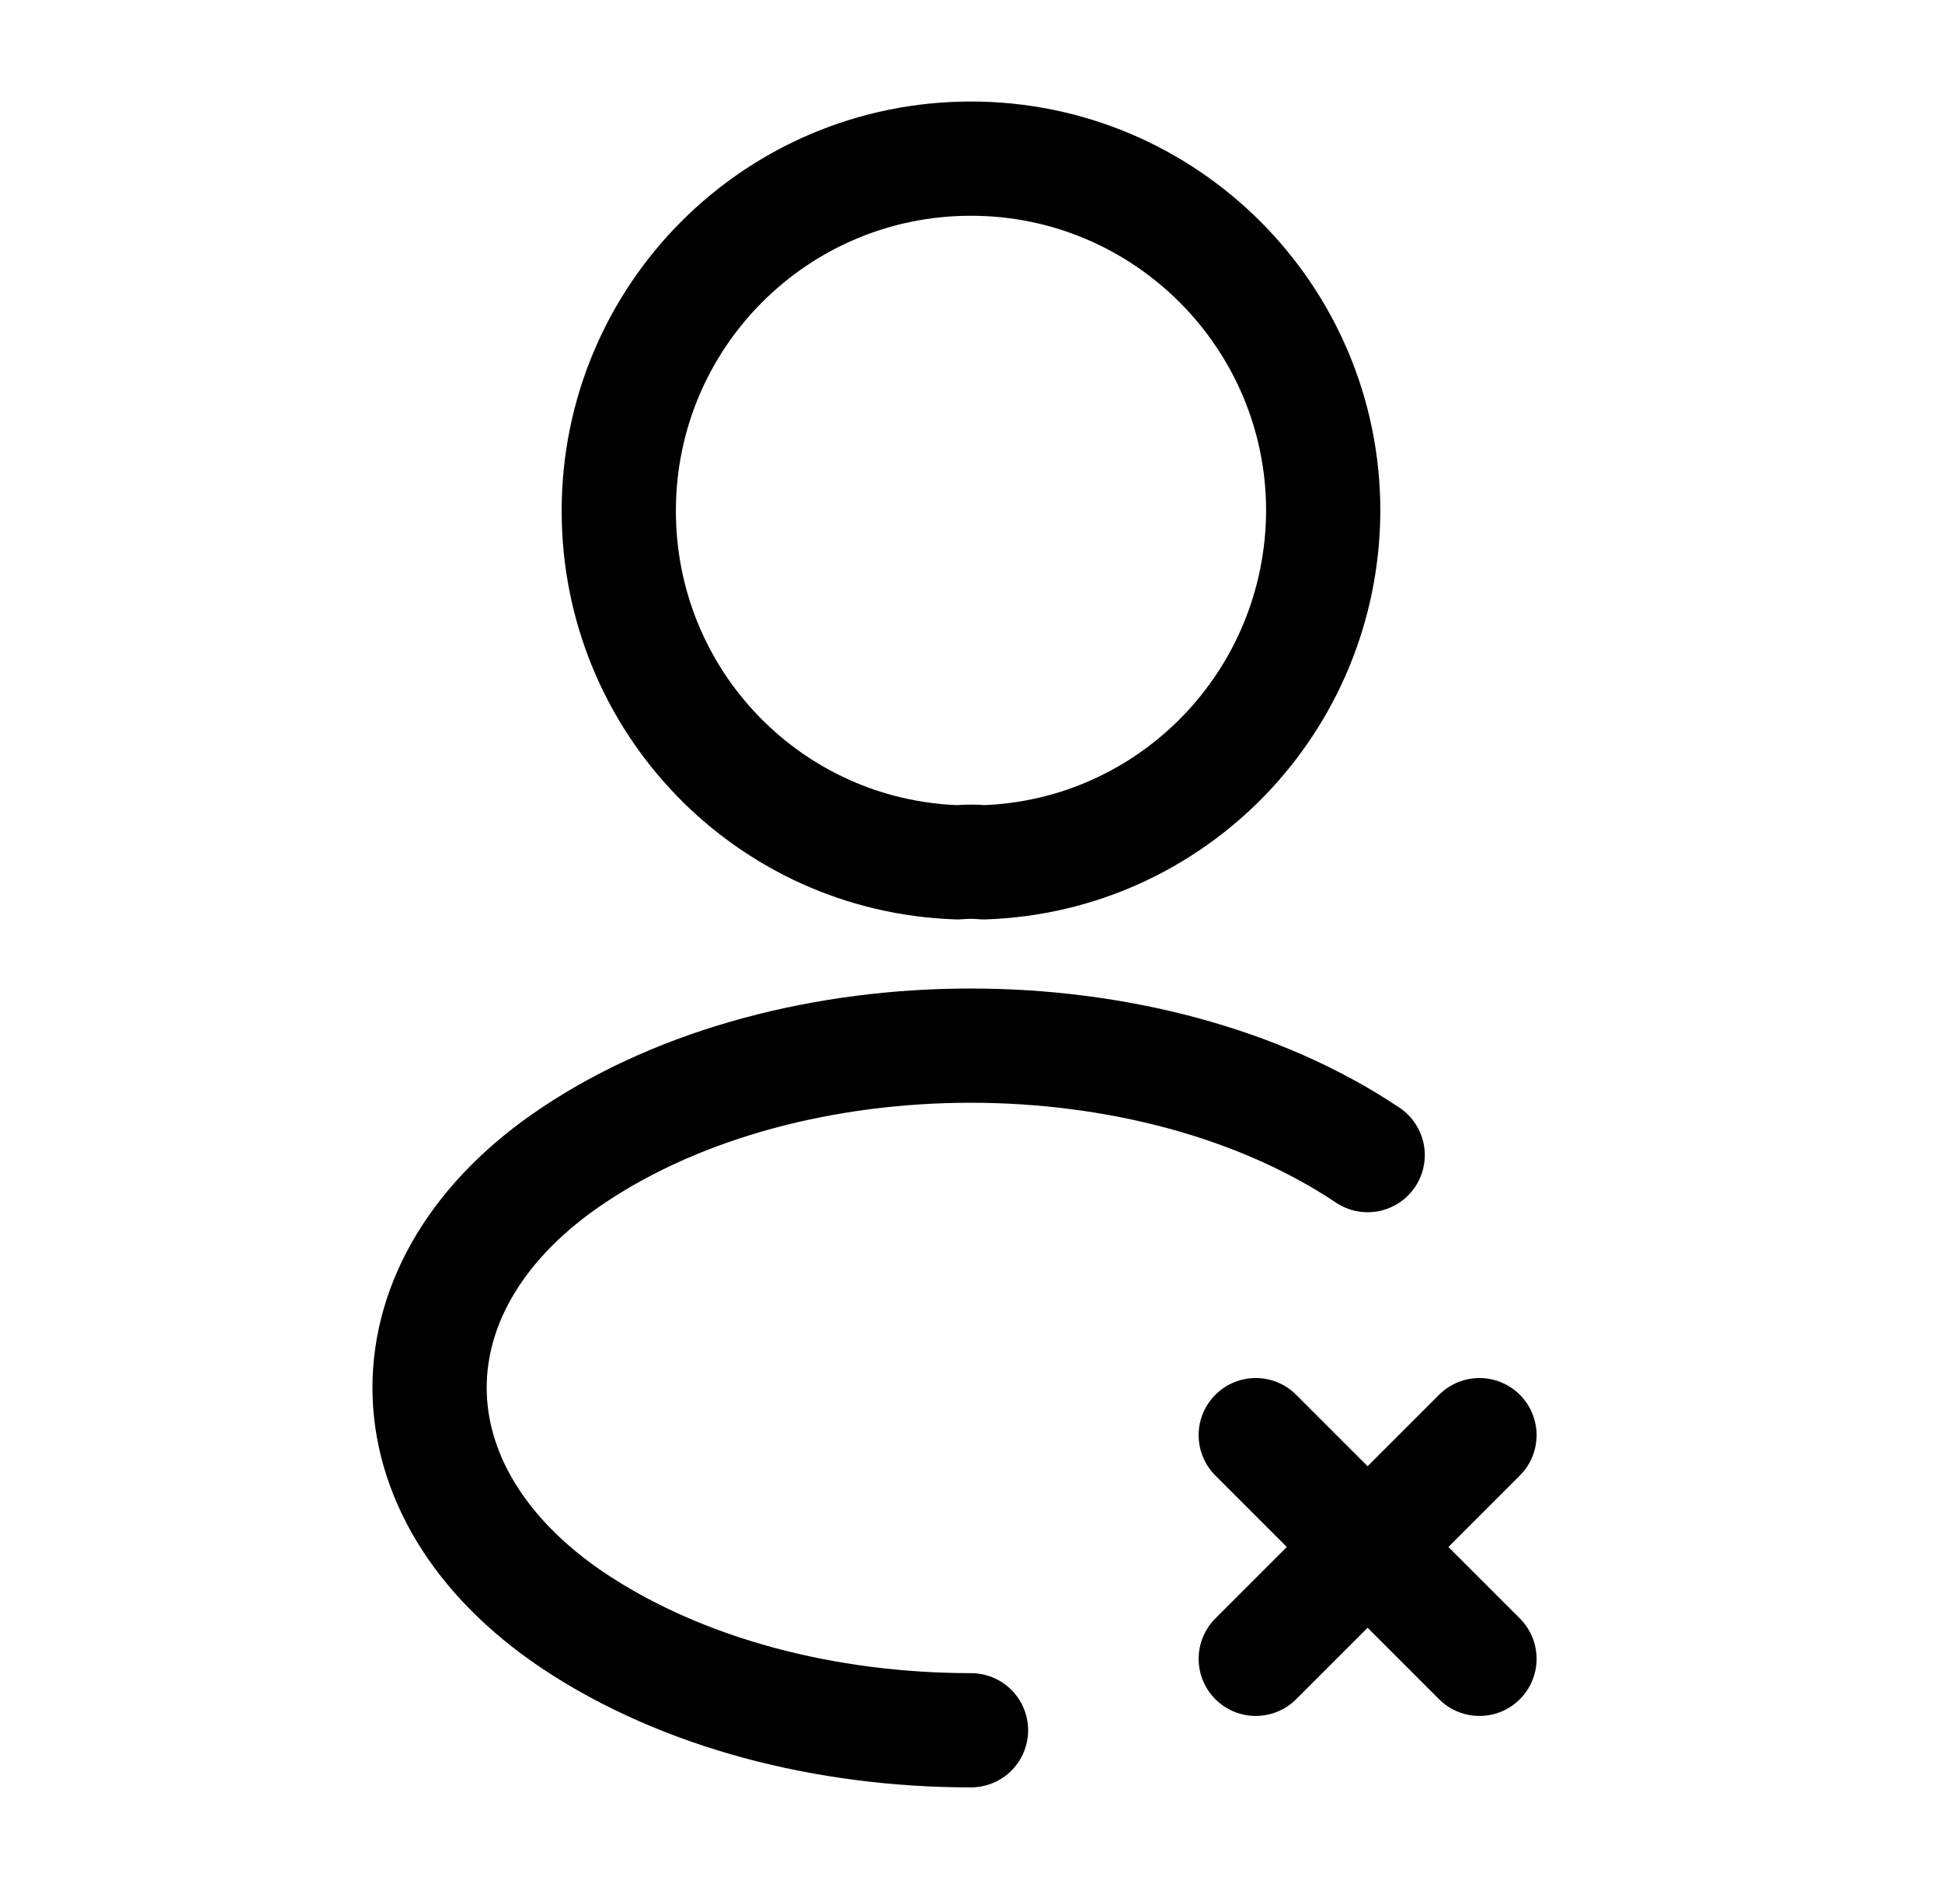
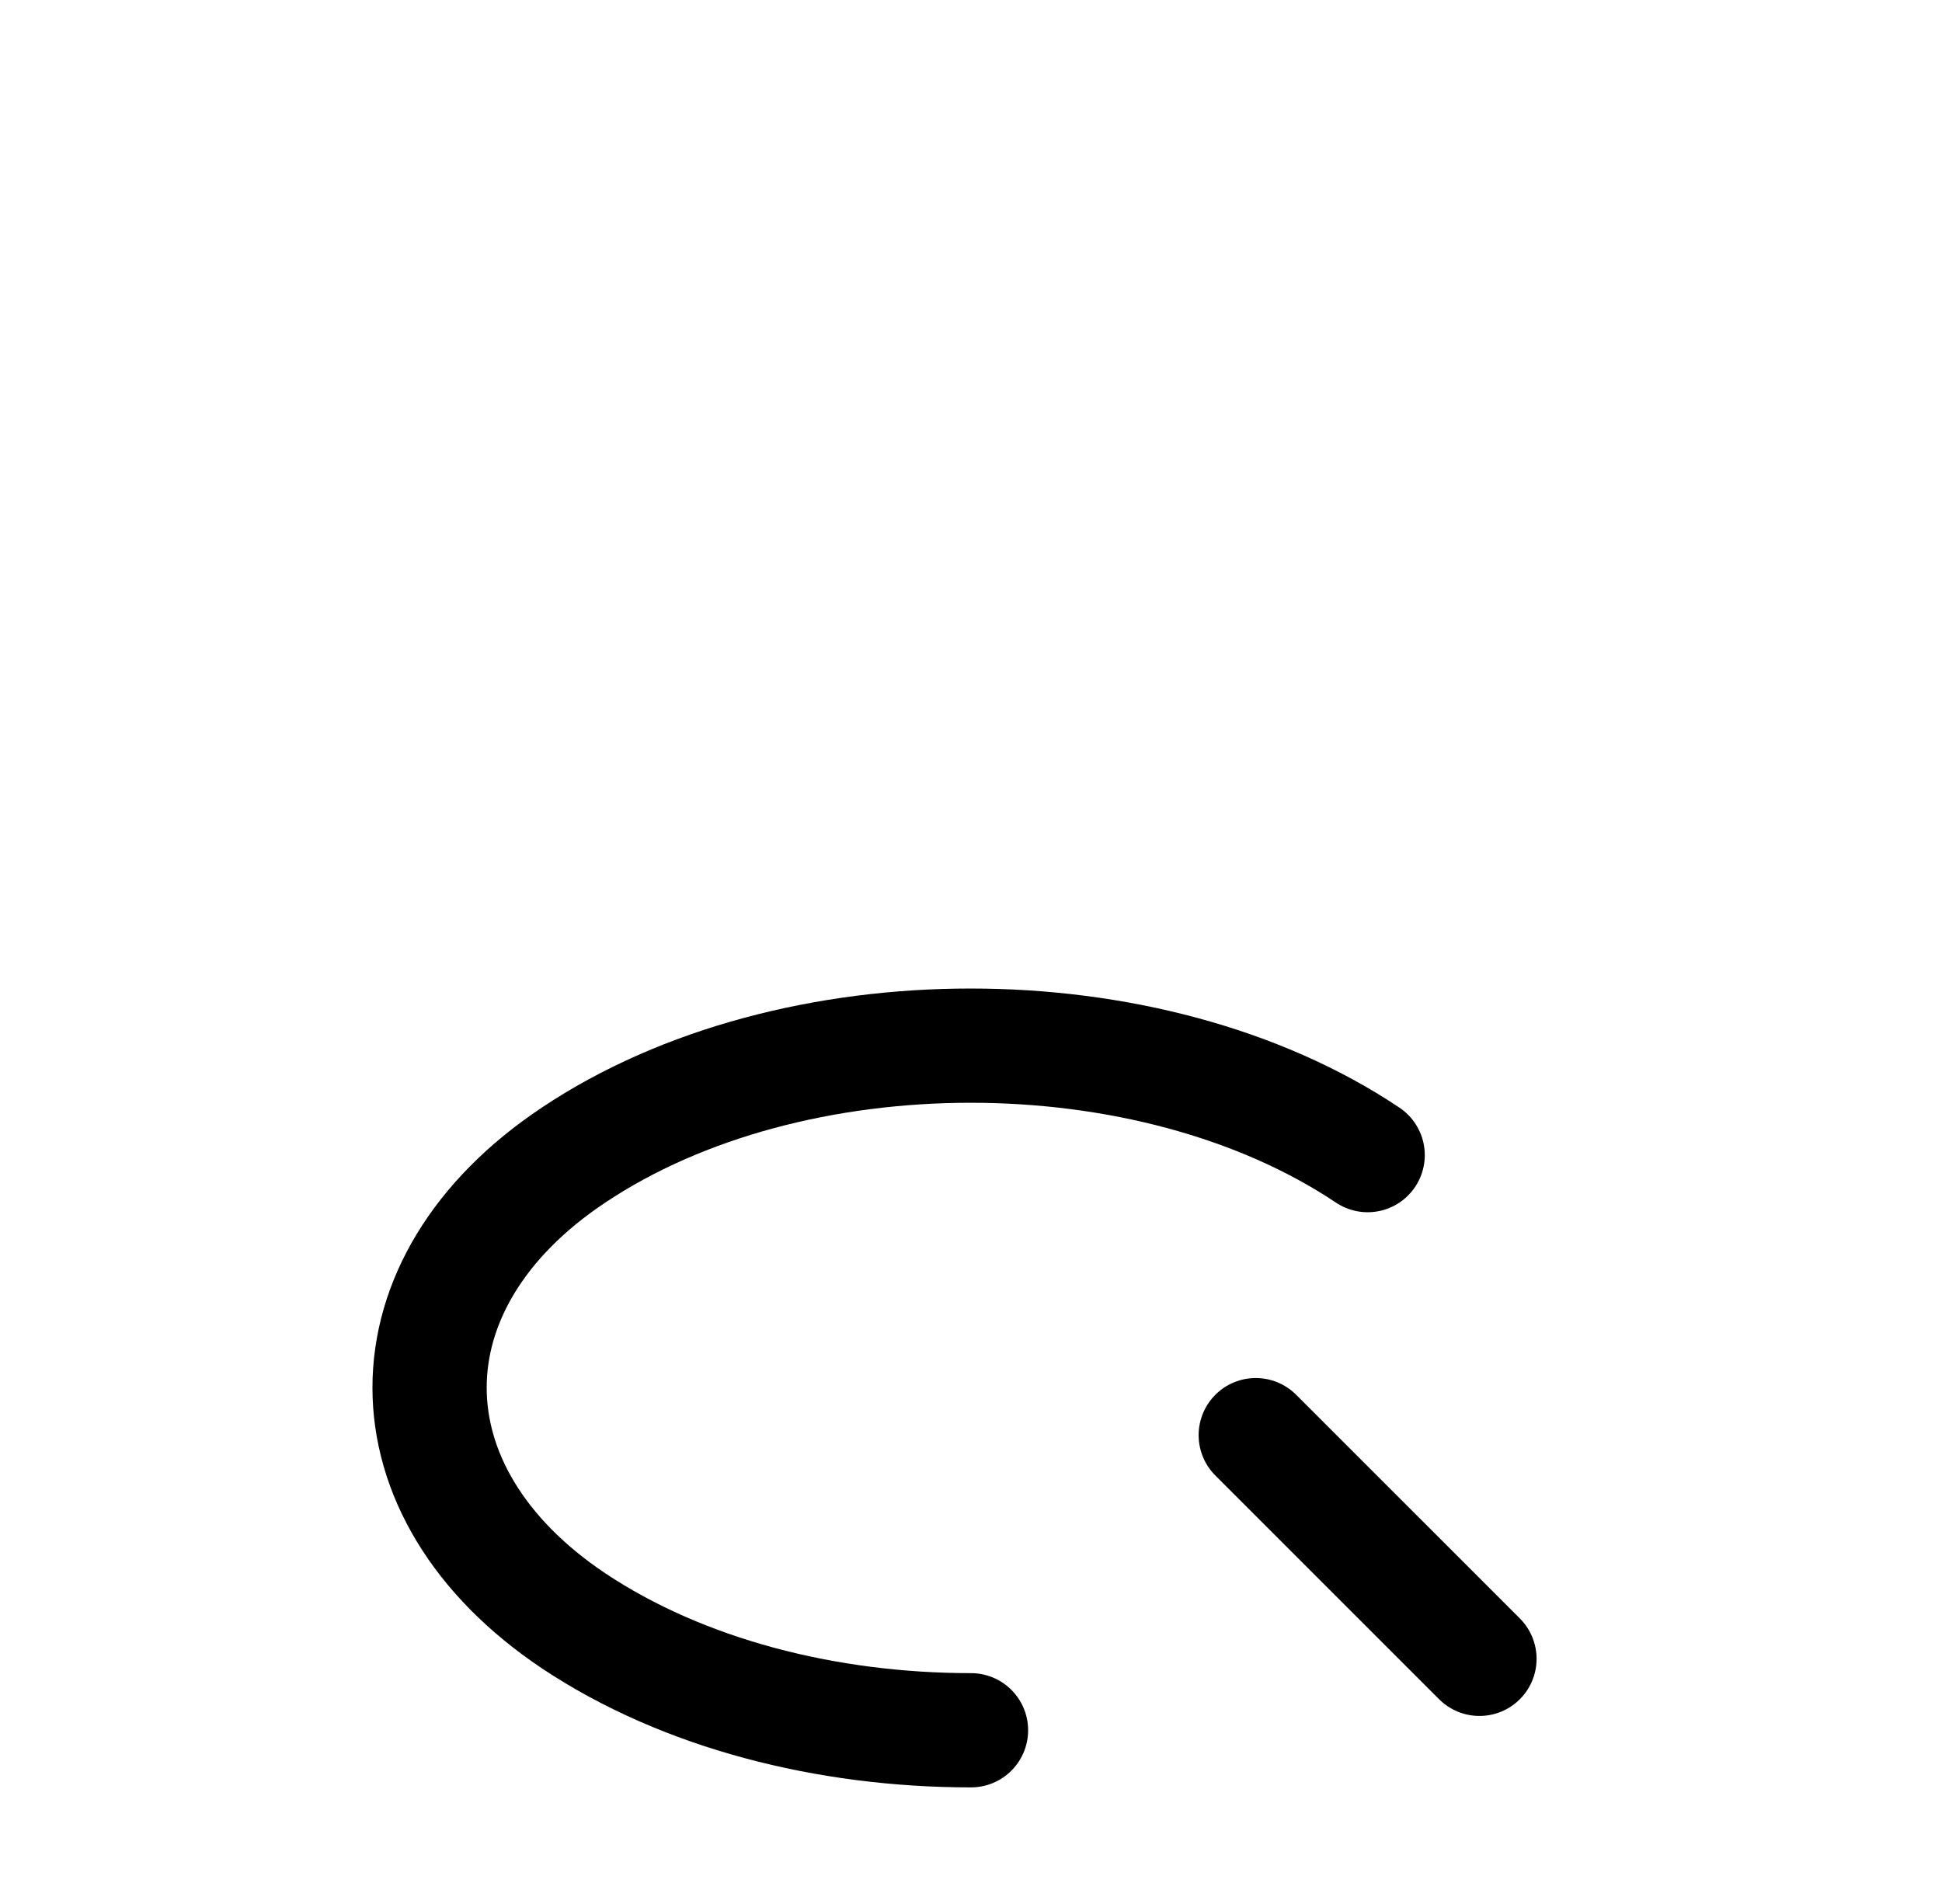
<svg xmlns="http://www.w3.org/2000/svg" width="51" height="50" viewBox="0 0 51 50" fill="none">
-   <path d="M38.853 37.688L32.978 43.562" stroke="black" stroke-width="3" stroke-linecap="round" stroke-linejoin="round" />
  <path d="M38.853 43.562L32.978 37.688" stroke="black" stroke-width="3" stroke-linecap="round" stroke-linejoin="round" />
-   <path d="M25.833 22.645C25.625 22.624 25.375 22.624 25.146 22.645C20.188 22.479 16.25 18.416 16.25 13.416C16.25 8.312 20.375 4.166 25.5 4.166C30.604 4.166 34.75 8.312 34.75 13.416C34.729 18.416 30.792 22.479 25.833 22.645Z" stroke="black" stroke-width="3" stroke-linecap="round" stroke-linejoin="round" />
  <path d="M25.5 45.438C21.708 45.438 17.938 44.48 15.062 42.563C10.021 39.188 10.021 33.688 15.062 30.334C20.792 26.501 30.188 26.501 35.917 30.334" stroke="black" stroke-width="3" stroke-linecap="round" stroke-linejoin="round" />
</svg>